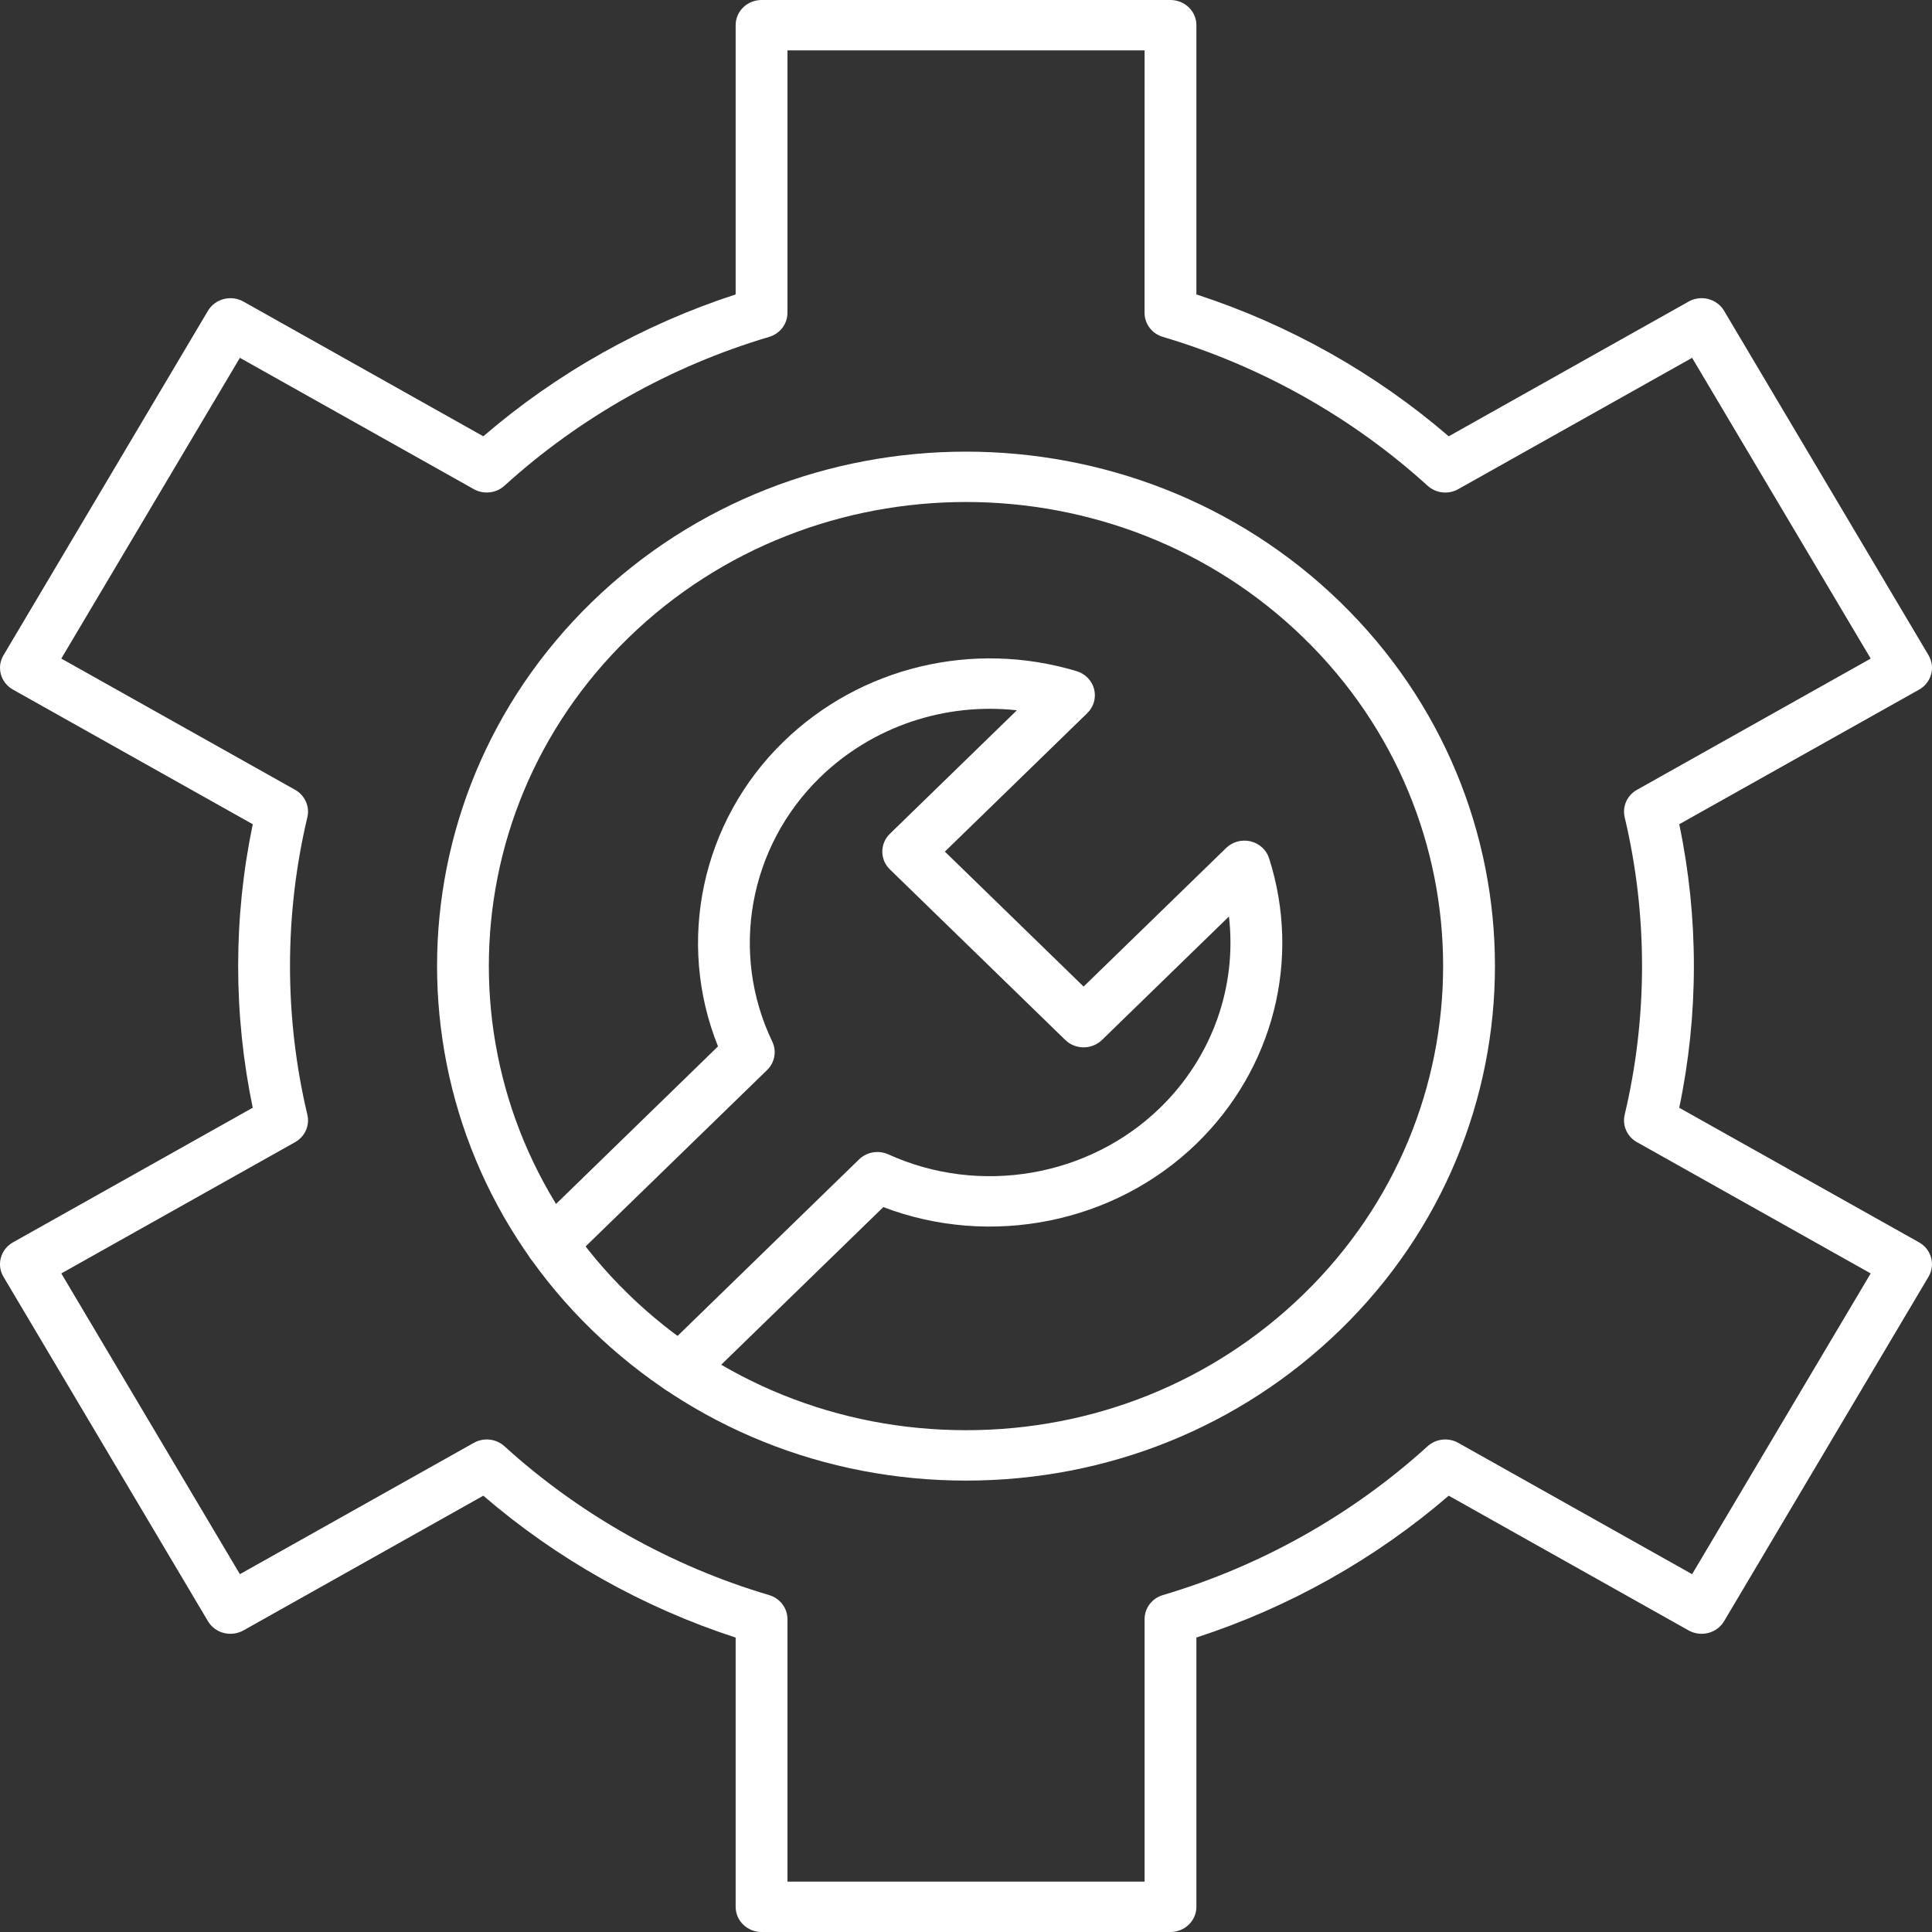
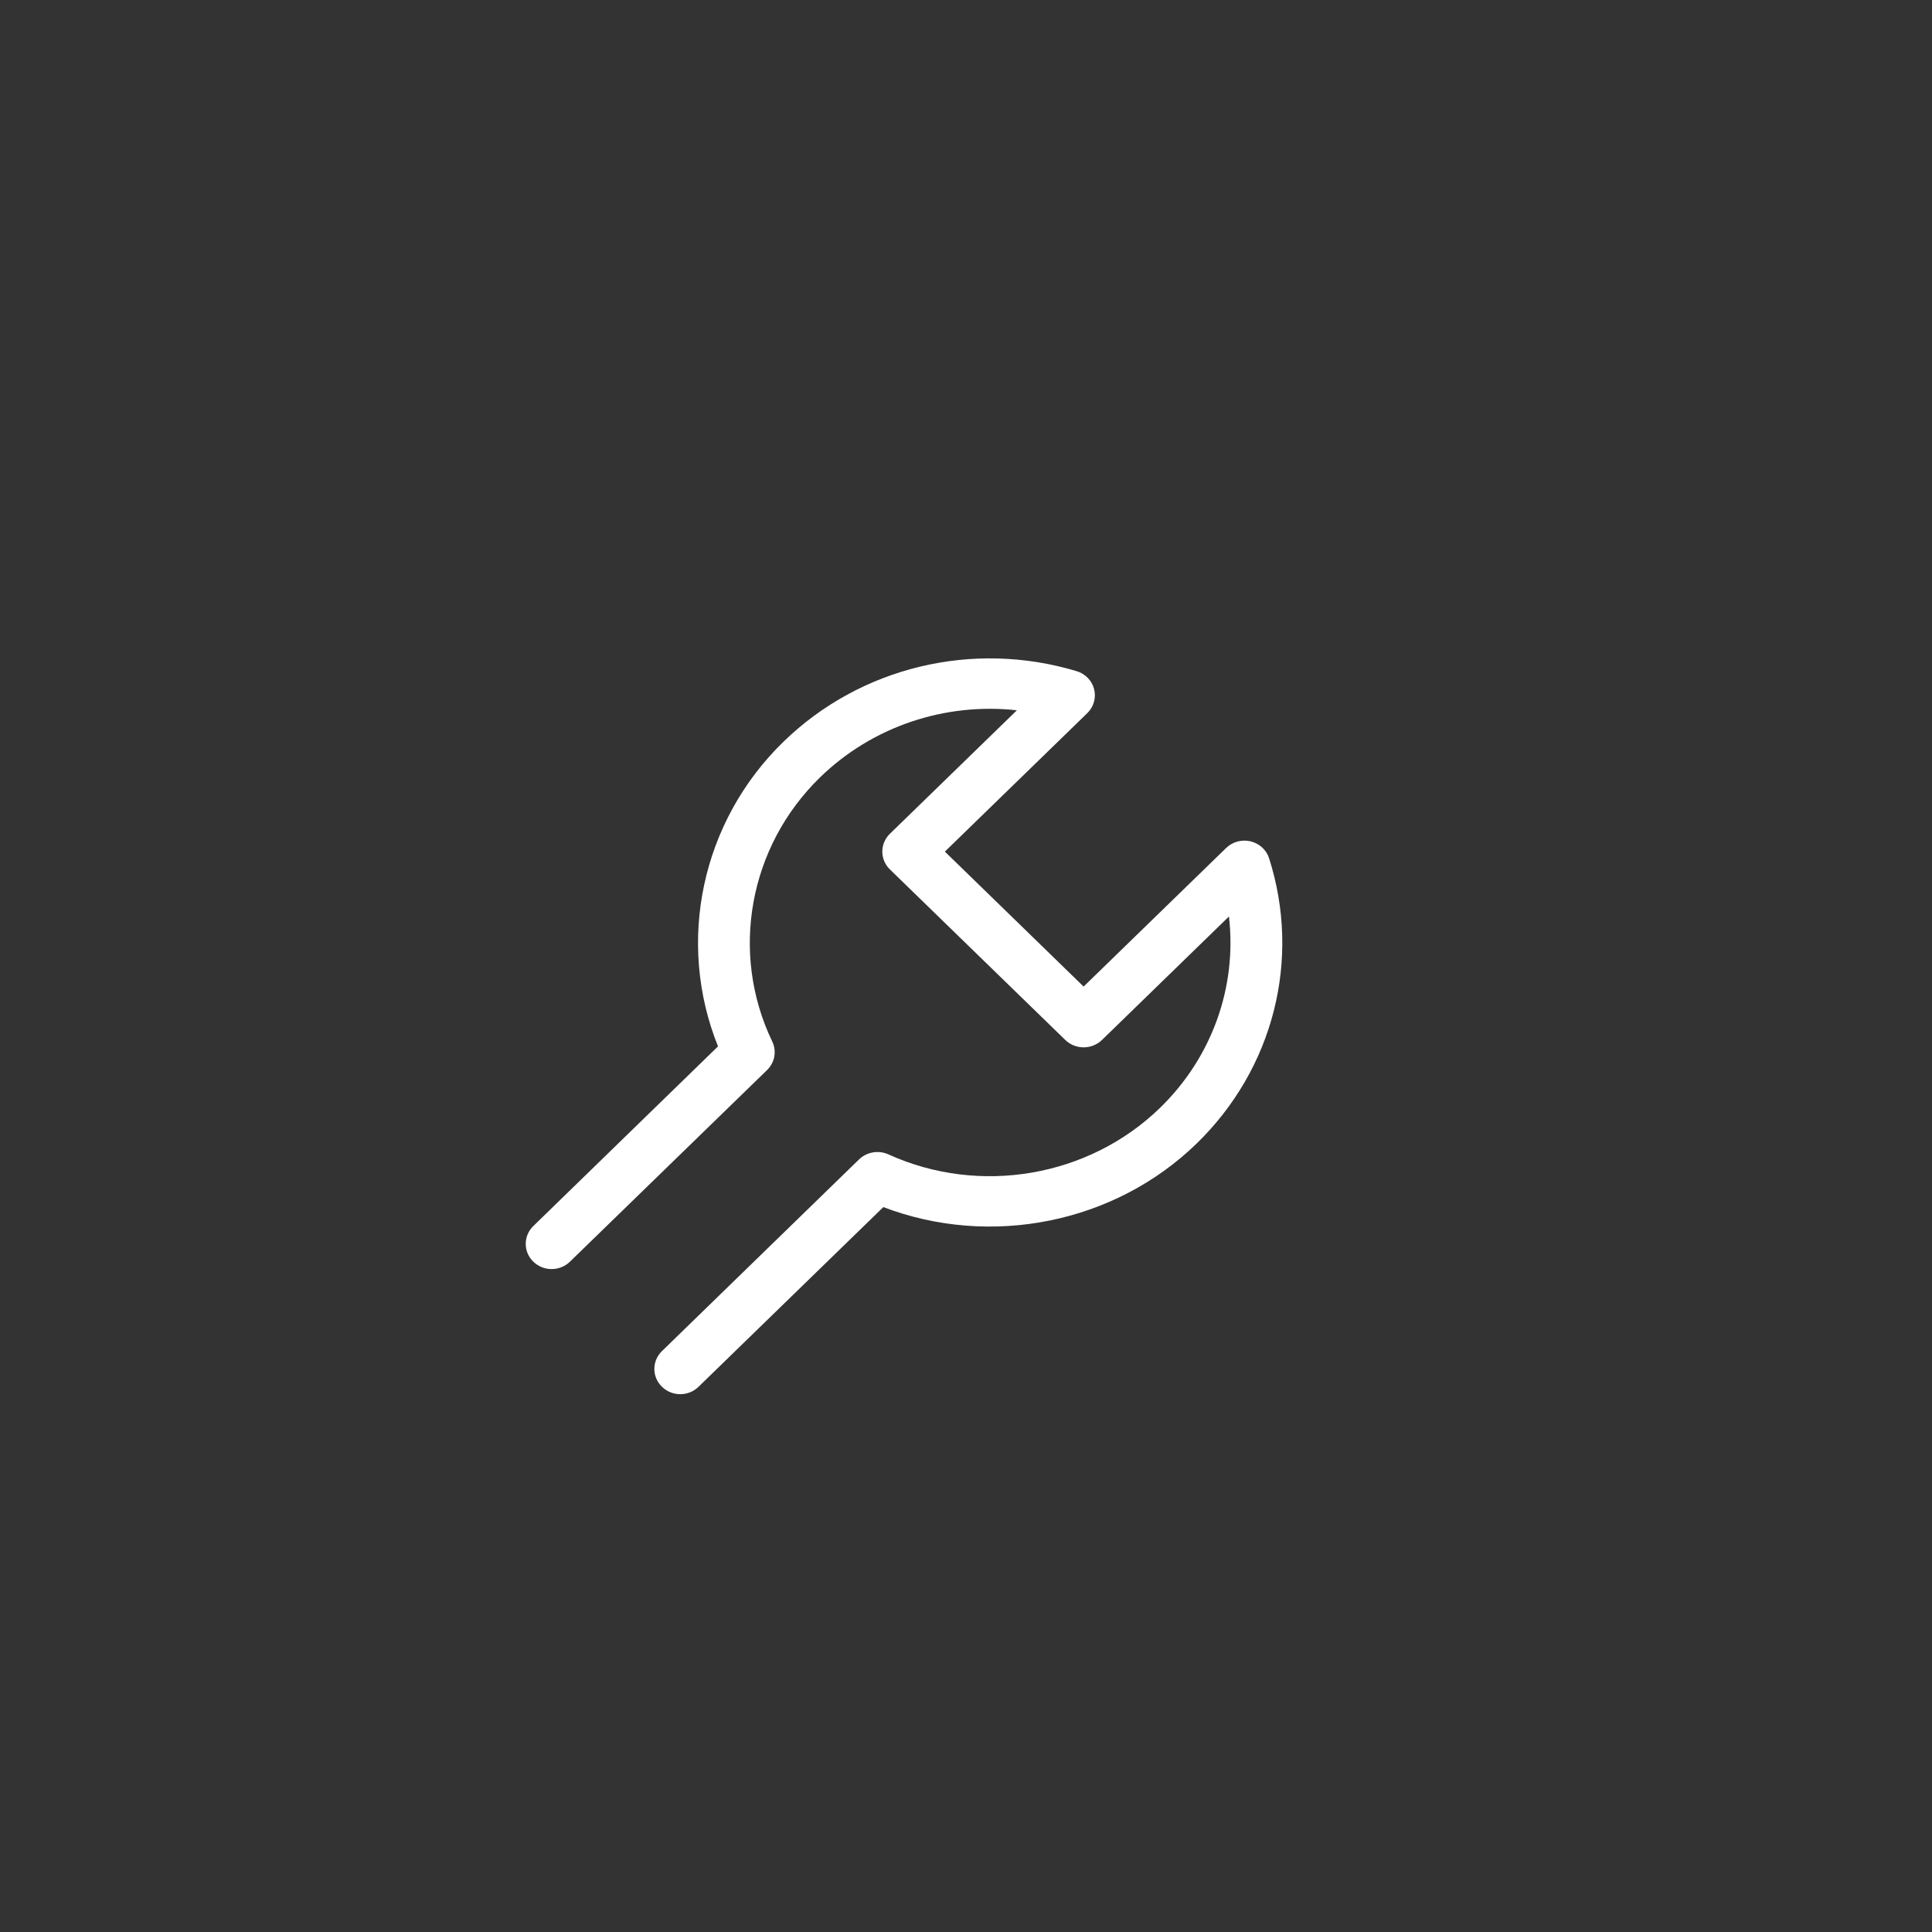
<svg xmlns="http://www.w3.org/2000/svg" width="48" height="48" viewBox="0 0 48 48" fill="none">
  <rect x="0" y="0" width="48" height="48" fill="#333333" stroke="none" />
-   <path fill-rule="evenodd" clip-rule="evenodd" d="M19.564 46.748H28.437V40.227C28.437 39.952 28.622 39.708 28.893 39.629C31.326 38.909 33.599 37.631 35.468 35.932C35.675 35.744 35.984 35.709 36.229 35.847L42.04 39.11L46.477 31.638L40.67 28.377C40.425 28.24 40.301 27.963 40.365 27.694C40.651 26.49 40.796 25.247 40.796 24C40.796 22.752 40.651 21.51 40.365 20.306C40.301 20.037 40.425 19.76 40.67 19.623L46.477 16.362L42.04 8.89L36.229 12.153C35.984 12.291 35.675 12.256 35.468 12.068C33.599 10.369 31.326 9.091 28.894 8.371C28.622 8.291 28.436 8.049 28.436 7.772L28.437 1.252H19.564V7.772C19.564 8.049 19.379 8.291 19.107 8.371C16.675 9.091 14.402 10.369 12.533 12.068C12.326 12.256 12.016 12.29 11.772 12.153L5.96 8.89L1.523 16.362L7.331 19.622C7.576 19.76 7.7 20.037 7.636 20.306C7.35 21.51 7.205 22.753 7.205 24C7.205 25.248 7.35 26.49 7.636 27.694C7.7 27.963 7.576 28.24 7.331 28.377L1.523 31.638L5.96 39.11L11.772 35.847C12.017 35.709 12.326 35.744 12.533 35.932C14.402 37.631 16.675 38.909 19.107 39.629C19.379 39.709 19.564 39.952 19.564 40.227L19.564 46.748ZM29.08 48H18.921C18.565 48 18.277 47.72 18.277 47.374L18.277 40.685C15.98 39.938 13.829 38.73 12.008 37.16L6.047 40.508C5.898 40.59 5.723 40.613 5.558 40.57C5.393 40.528 5.252 40.422 5.167 40.279L0.086 31.721C-0.092 31.422 0.015 31.039 0.322 30.866L6.279 27.521C6.039 26.368 5.917 25.186 5.917 24C5.917 22.814 6.039 21.632 6.28 20.478L0.322 17.133C0.015 16.96 -0.092 16.578 0.087 16.279L5.167 7.721C5.252 7.578 5.393 7.473 5.558 7.43C5.723 7.387 5.898 7.409 6.047 7.492L12.008 10.84C13.829 9.27 15.98 8.062 18.277 7.315L18.277 0.626C18.277 0.28 18.565 0 18.92 0H29.08C29.436 0 29.724 0.28 29.724 0.626L29.724 7.315C32.021 8.062 34.171 9.27 35.993 10.84L41.954 7.492C42.263 7.319 42.656 7.422 42.834 7.721L47.914 16.279C48.091 16.578 47.986 16.961 47.678 17.134L41.72 20.478C41.962 21.631 42.084 22.814 42.084 24C42.084 25.186 41.962 26.368 41.72 27.522L47.678 30.866C47.986 31.039 48.091 31.422 47.913 31.721L42.834 40.279C42.749 40.422 42.608 40.528 42.442 40.57C42.278 40.613 42.102 40.59 41.954 40.508L35.993 37.16C34.172 38.73 32.021 39.938 29.724 40.684L29.724 47.374C29.724 47.719 29.436 48 29.08 48Z" fill="white" />
-   <path fill-rule="evenodd" clip-rule="evenodd" d="M24 12.472C20.963 12.472 17.925 13.596 15.614 15.845C10.989 20.341 10.989 27.659 15.614 32.155C17.854 34.333 20.831 35.533 24 35.533C27.168 35.533 30.146 34.333 32.386 32.155C37.01 27.659 37.01 20.342 32.386 15.845C30.074 13.596 27.037 12.472 24 12.472ZM24 36.785C20.488 36.785 17.187 35.455 14.703 33.041C9.578 28.055 9.577 19.944 14.703 14.959C19.829 9.975 28.17 9.975 33.297 14.959C38.423 19.944 38.423 28.055 33.297 33.041C30.814 35.455 27.512 36.785 24 36.785Z" fill="white" />
  <path fill-rule="evenodd" clip-rule="evenodd" d="M16.901 34.638C16.736 34.638 16.571 34.576 16.446 34.454C16.194 34.209 16.194 33.813 16.446 33.568L21.343 28.805C21.535 28.619 21.826 28.569 22.071 28.68C24.338 29.71 27.05 29.245 28.821 27.524C30.122 26.259 30.734 24.509 30.533 22.77L27.378 25.838C27.126 26.082 26.718 26.082 26.467 25.838L22.109 21.6C21.858 21.357 21.858 20.96 22.109 20.715L25.264 17.647C23.477 17.45 21.678 18.046 20.375 19.312C18.606 21.034 18.128 23.671 19.186 25.876C19.301 26.114 19.25 26.397 19.059 26.584L14.16 31.346C13.909 31.591 13.502 31.591 13.25 31.346C12.999 31.102 12.999 30.705 13.25 30.461L17.839 25.997C16.796 23.405 17.422 20.413 19.466 18.427C21.376 16.57 24.167 15.898 26.749 16.675C26.964 16.74 27.13 16.91 27.183 17.123C27.238 17.336 27.173 17.561 27.014 17.717L23.475 21.158L26.922 24.511L30.462 21.069C30.622 20.913 30.853 20.851 31.072 20.903C31.291 20.957 31.465 21.116 31.531 21.326C32.331 23.838 31.641 26.552 29.731 28.41C27.688 30.396 24.61 31.005 21.946 29.99L17.355 34.454C17.23 34.576 17.066 34.638 16.901 34.638Z" fill="white" />
</svg>